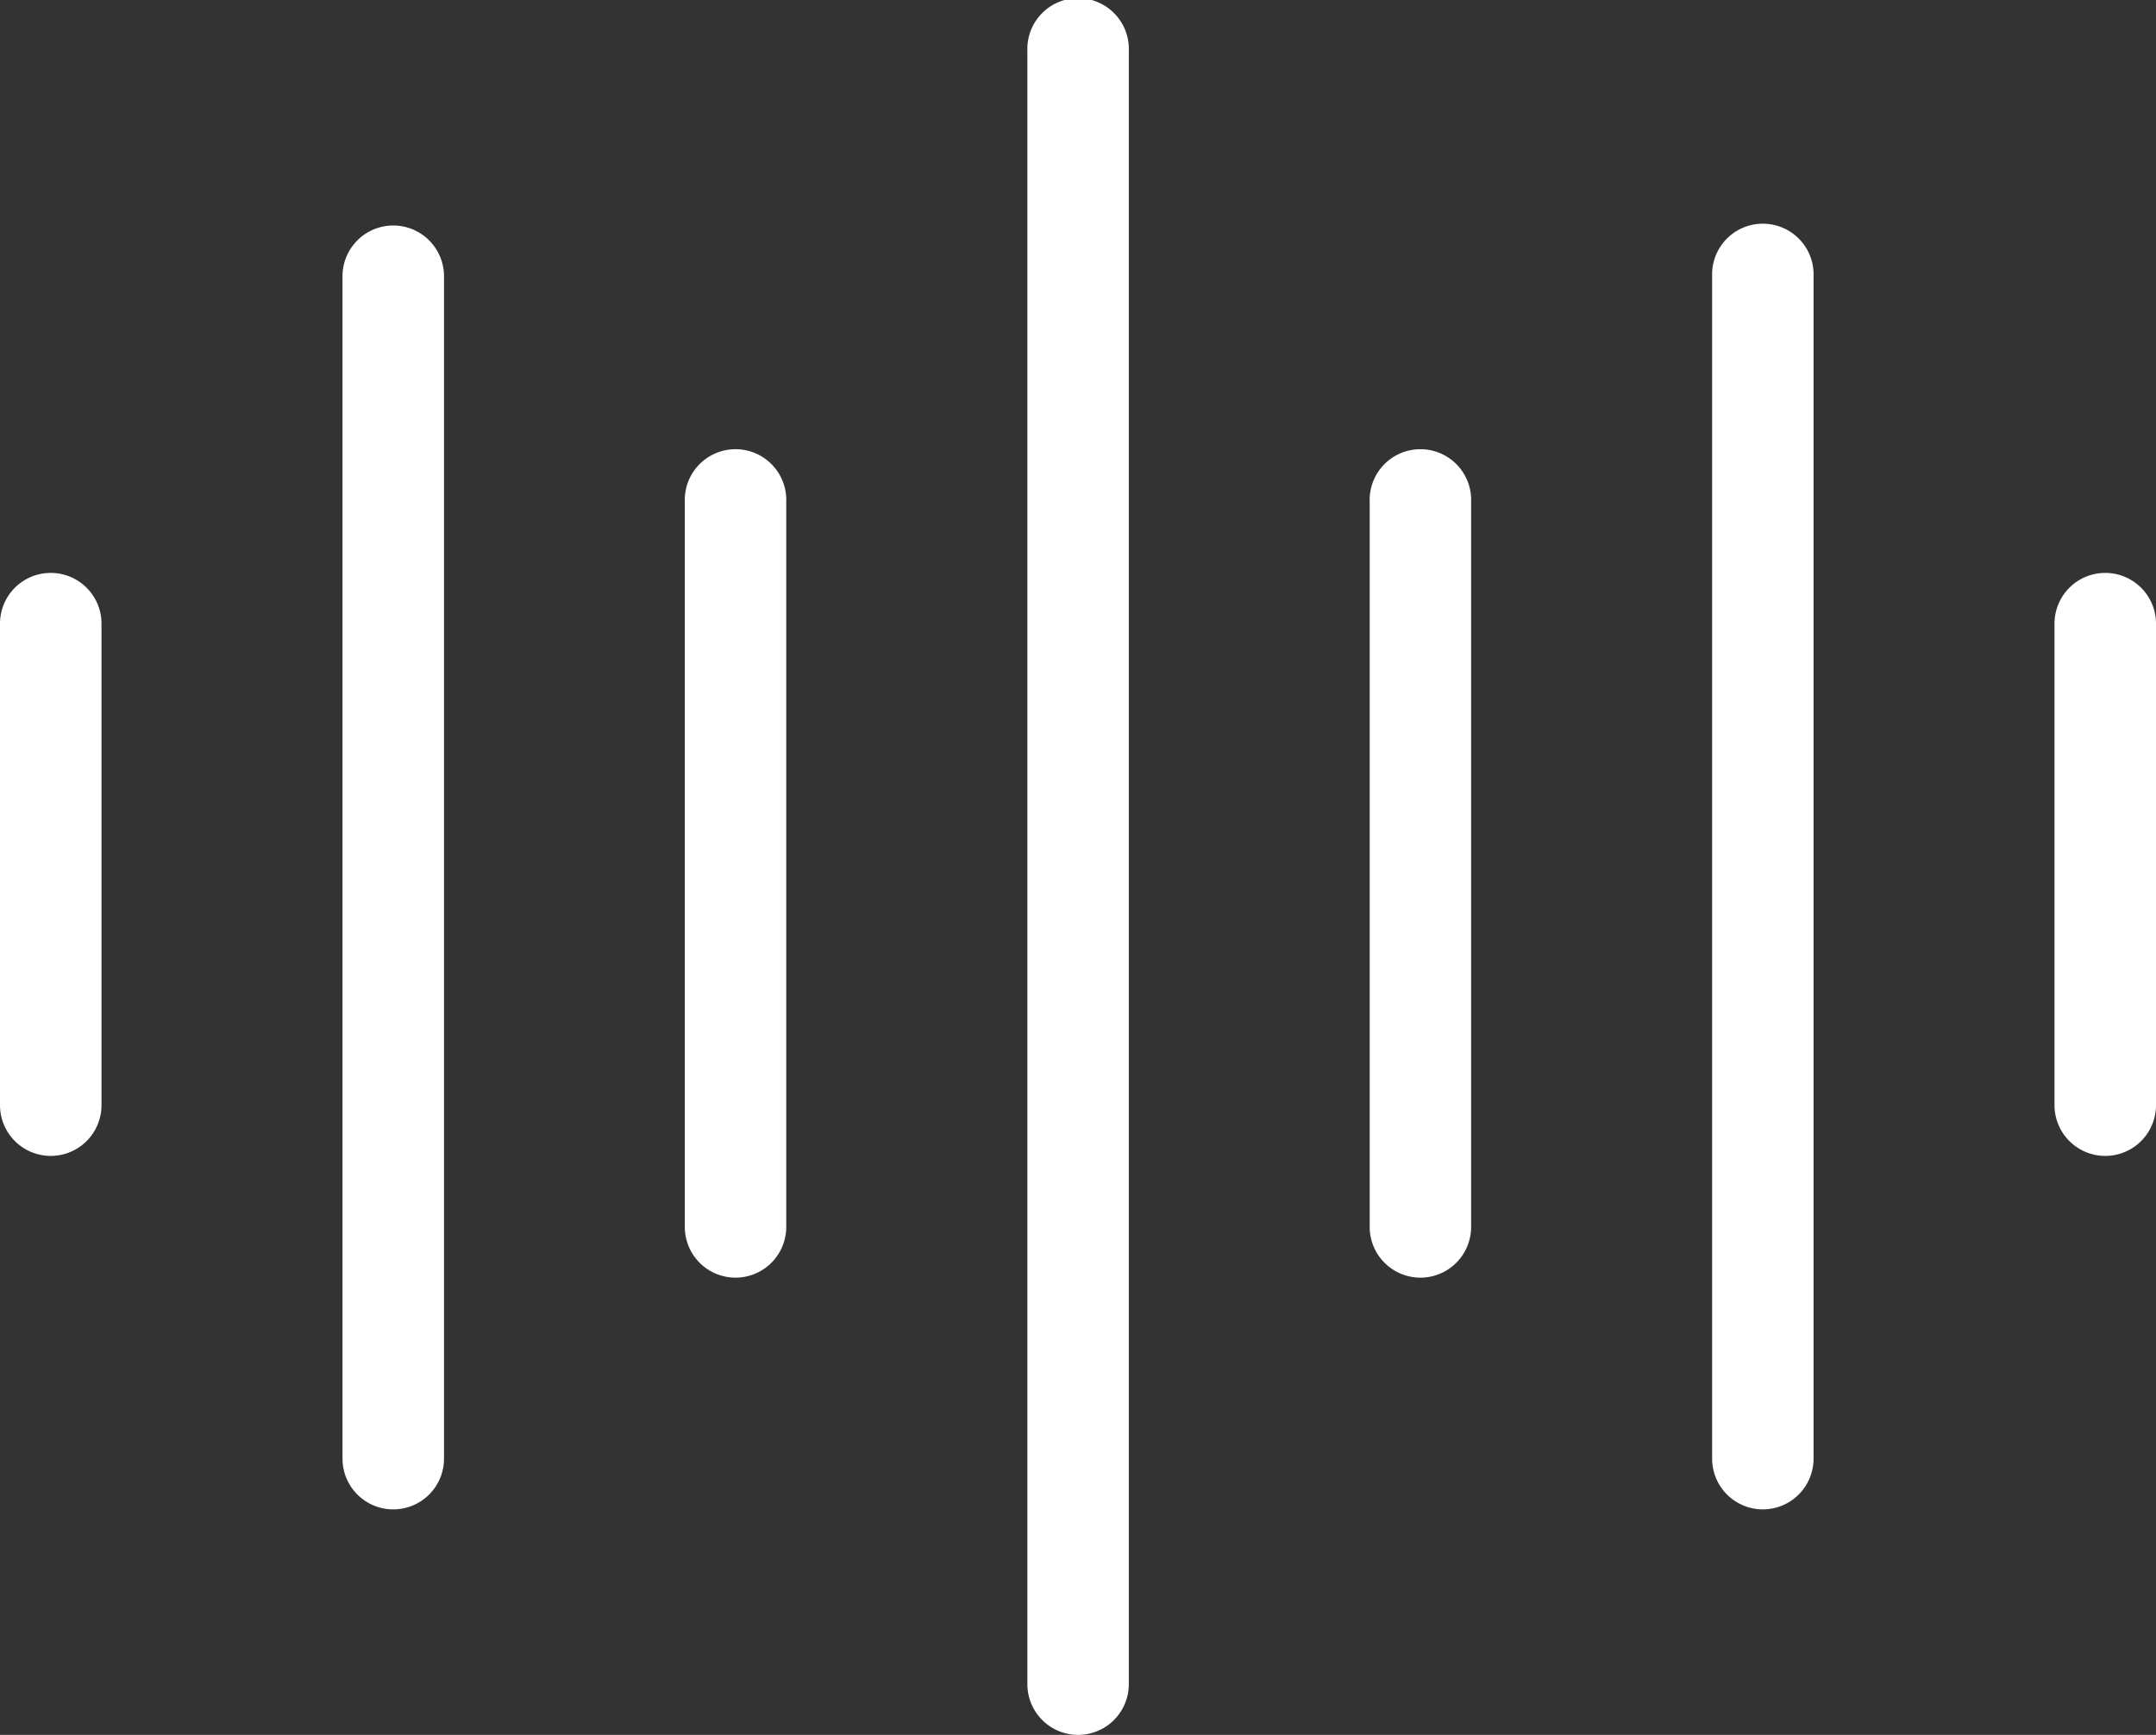
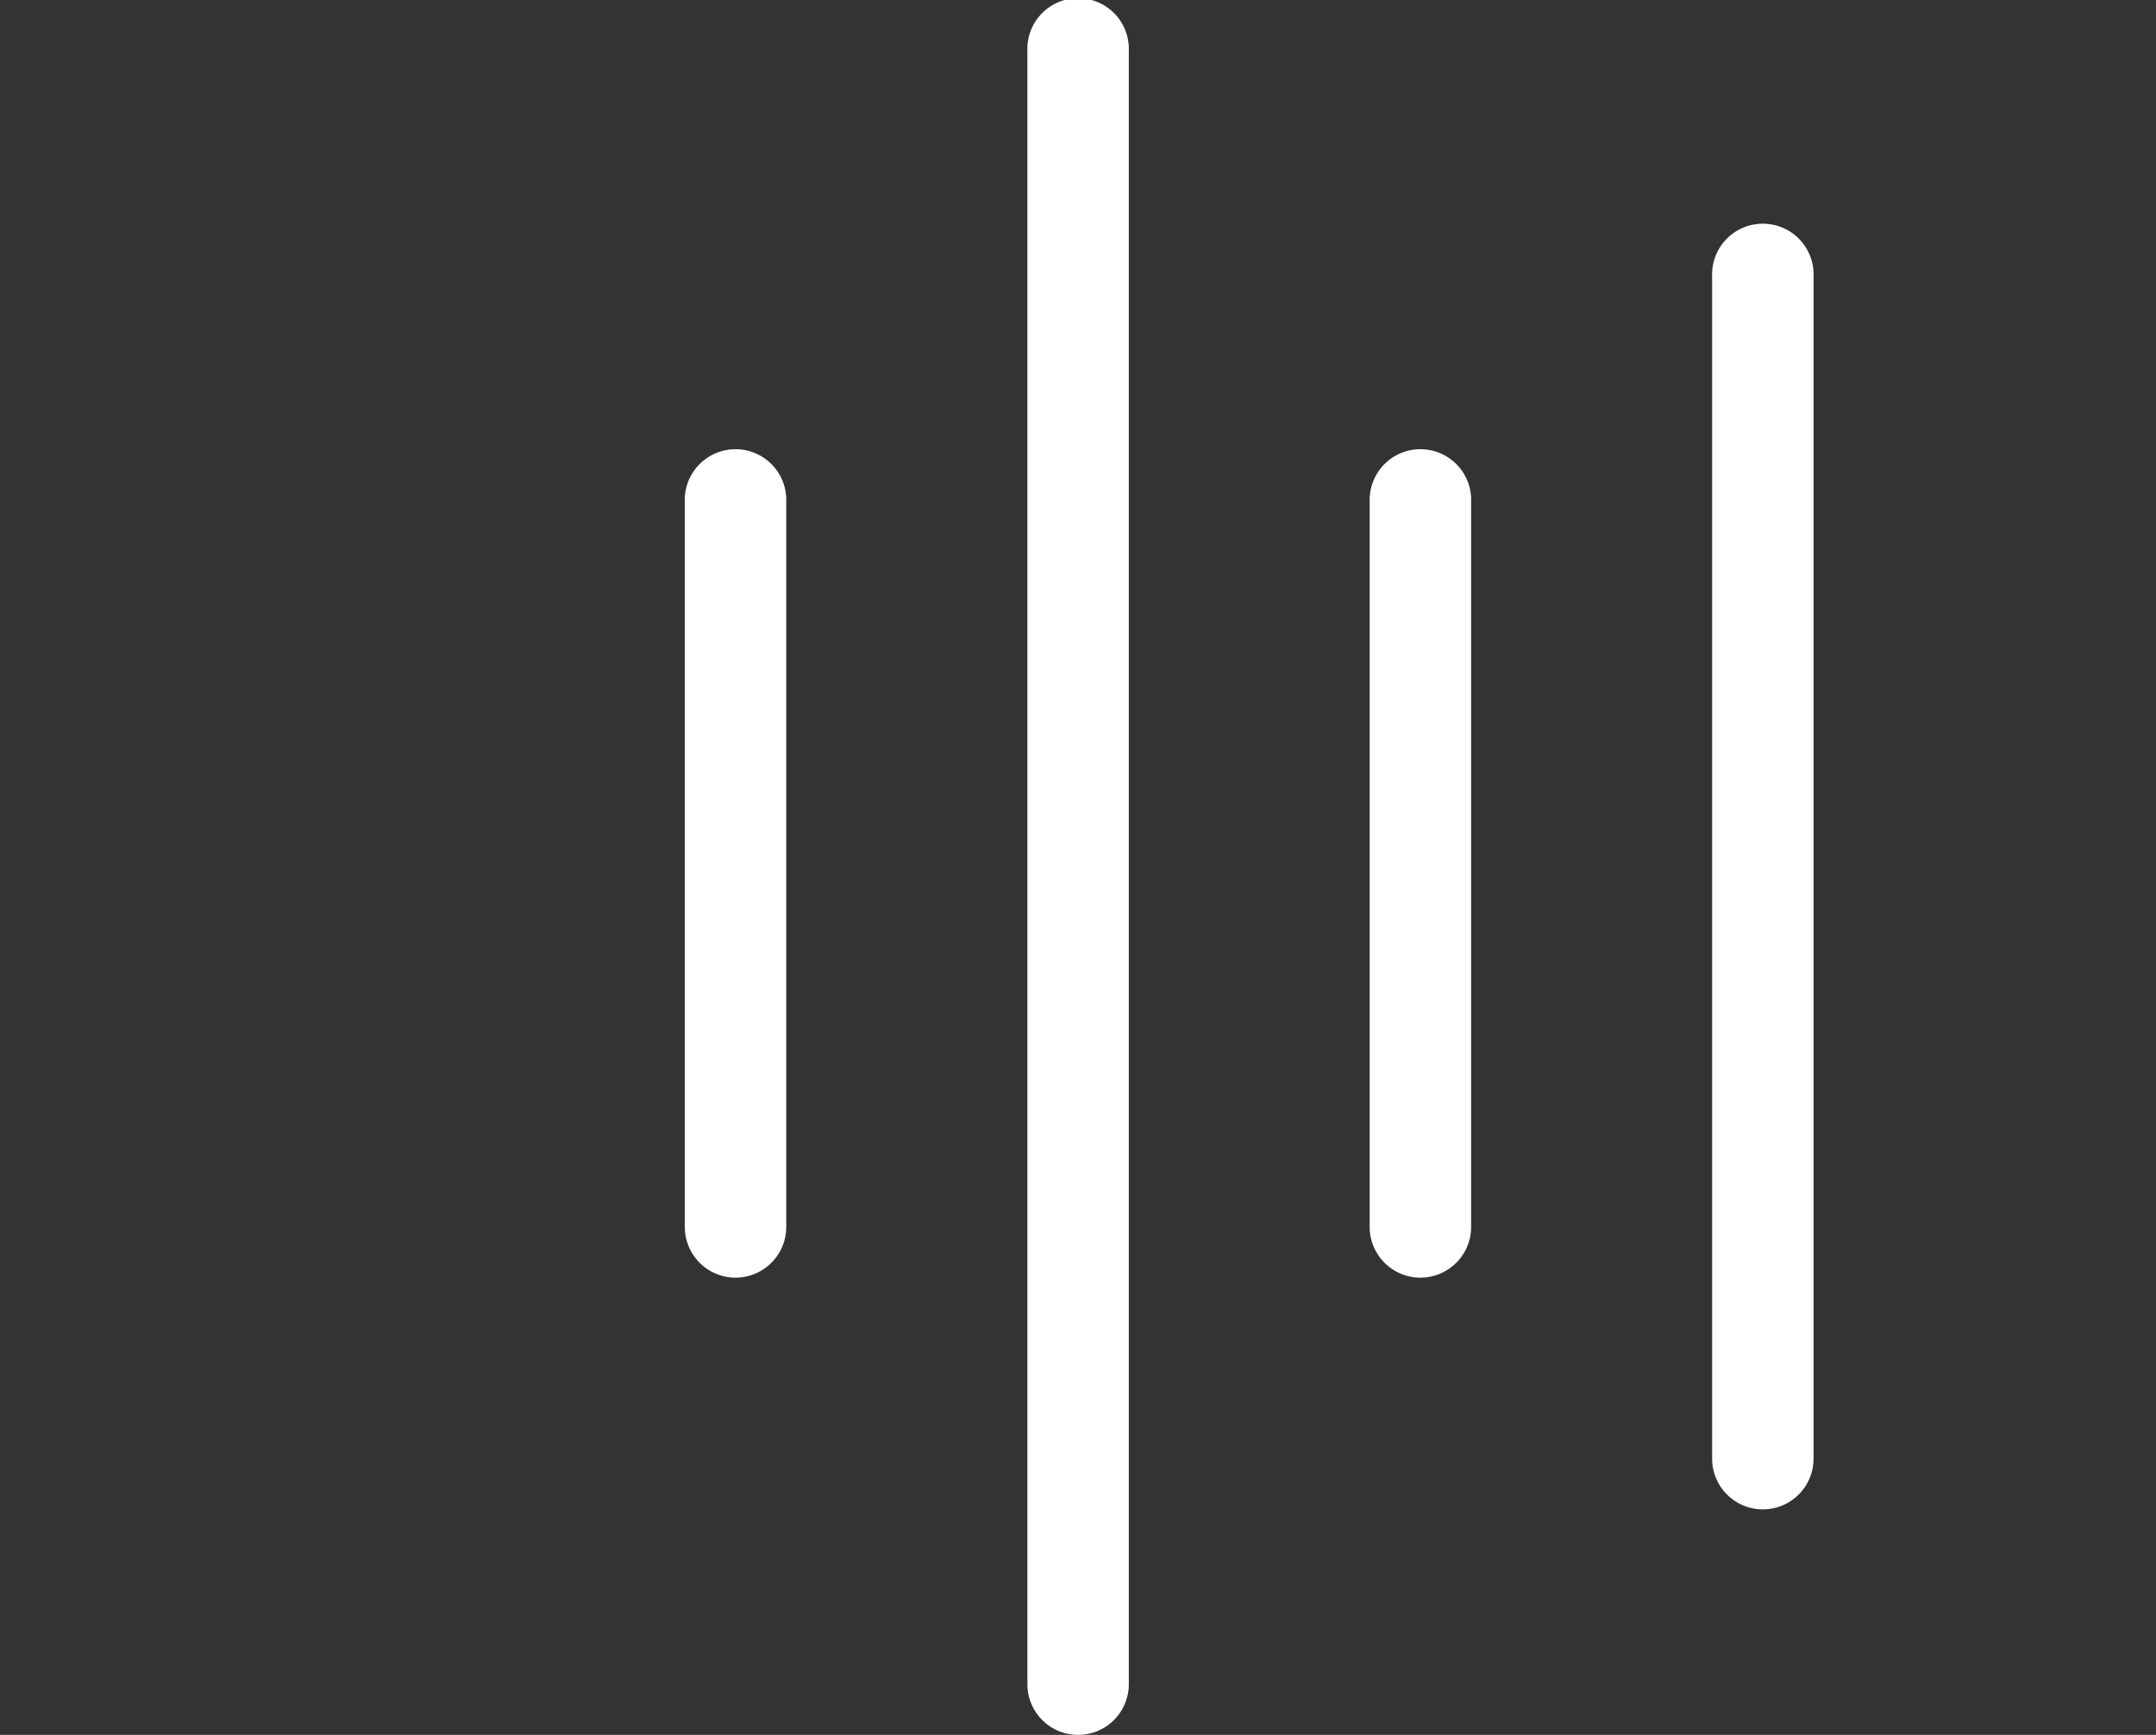
<svg xmlns="http://www.w3.org/2000/svg" width="33.306" height="26.803" viewBox="0 0 33.306 26.803">
  <rect x="0" y="0" width="33.306" height="26.803" fill="#333333" stroke="none" />
  <defs>
    <style>.a{fill:#fff;}</style>
  </defs>
  <path class="a" d="M667,157.664a.784.784,0,0,1-.784-.784V131.645a.784.784,0,1,1,1.567,0V156.88A.784.784,0,0,1,667,157.664Z" transform="translate(-650.345 -130.861)" />
  <path class="a" d="M672.06,150.3a.784.784,0,0,1-.784-.784V138.313a.784.784,0,1,1,1.567,0v11.205A.784.784,0,0,1,672.06,150.3Z" transform="translate(-650.117 -130.561)" />
  <path class="a" d="M661.936,150.3a.784.784,0,0,1-.784-.784V138.313a.784.784,0,1,1,1.567,0v11.205A.784.784,0,0,1,661.936,150.3Z" transform="translate(-650.573 -130.561)" />
  <path class="a" d="M677.123,154.03a.784.784,0,0,1-.784-.784V134.979a.784.784,0,1,1,1.567,0v18.267A.784.784,0,0,1,677.123,154.03Z" transform="translate(-649.89 -130.711)" />
-   <path class="a" d="M656.875,154.03a.784.784,0,0,1-.784-.784V134.979a.784.784,0,0,1,1.568,0v18.267A.784.784,0,0,1,656.875,154.03Z" transform="translate(-650.8 -130.711)" />
-   <path class="a" d="M682.184,148.338a.784.784,0,0,1-.784-.784v-7.439a.784.784,0,0,1,1.568,0v7.439A.784.784,0,0,1,682.184,148.338Z" transform="translate(-649.662 -130.48)" />
-   <path class="a" d="M651.812,148.338a.784.784,0,0,1-.784-.784v-7.439a.784.784,0,0,1,1.568,0v7.439A.784.784,0,0,1,651.812,148.338Z" transform="translate(-651.028 -130.48)" />
</svg>